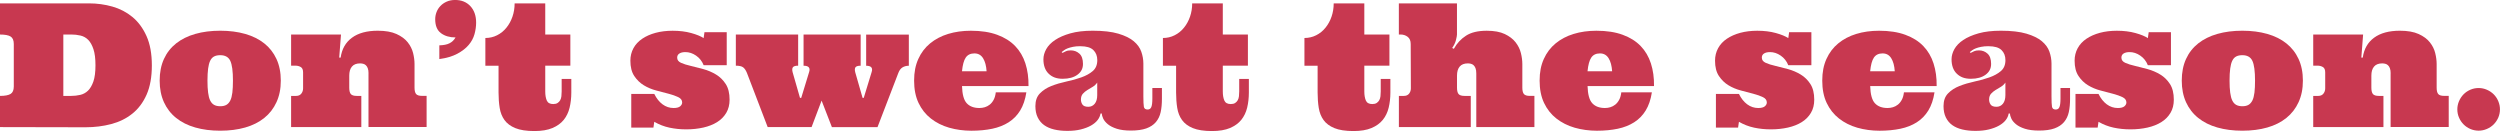
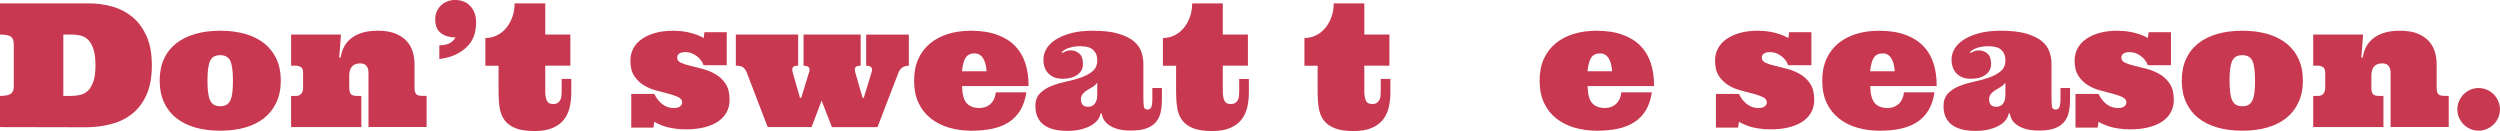
<svg xmlns="http://www.w3.org/2000/svg" id="Layer_2" data-name="Layer 2" viewBox="0 0 859.42 45.04">
  <defs>
    <style>
      .cls-1 {
        fill: #c83850;
      }
    </style>
  </defs>
  <g id="Layer_1-2" data-name="Layer 1">
    <g>
      <path class="cls-1" d="M0,43.68v-10.71c1.69,0,2.91-.23,3.64-.68.73-.45,1.1-1.3,1.1-2.55v-14.61c0-1.27-.37-2.13-1.1-2.58-.73-.45-1.94-.68-3.64-.68V1.16h30.63c2.75,0,5.42.37,8,1.1,2.58.73,4.87,1.92,6.89,3.58,2.01,1.66,3.63,3.85,4.85,6.57,1.22,2.72,1.83,6.08,1.83,10.06s-.6,7.33-1.8,10.05c-1.2,2.71-2.84,4.9-4.91,6.55-2.07,1.66-4.49,2.85-7.26,3.58-2.77.73-5.72,1.1-8.83,1.1l-29.39-.06ZM24.48,32.97c1.06,0,2.09-.12,3.1-.35,1.01-.23,1.9-.71,2.66-1.44.76-.73,1.38-1.79,1.86-3.16.48-1.38.72-3.23.72-5.56s-.23-4.13-.69-5.53c-.46-1.4-1.06-2.47-1.8-3.22-.74-.75-1.63-1.25-2.66-1.49-1.03-.24-2.09-.36-3.19-.36h-2.71v21.11h2.71Z" />
      <path class="cls-1" d="M54.89,27.72c0-2.83.49-5.31,1.47-7.45.98-2.14,2.38-3.92,4.2-5.36,1.82-1.43,4.01-2.52,6.57-3.25,2.56-.73,5.42-1.1,8.58-1.1s6.02.37,8.58,1.1c2.56.73,4.74,1.81,6.55,3.25,1.81,1.43,3.21,3.22,4.2,5.36.99,2.14,1.49,4.62,1.49,7.45s-.5,5.26-1.49,7.42c-.99,2.16-2.39,3.96-4.2,5.41-1.81,1.45-3.99,2.55-6.55,3.28-2.56.73-5.42,1.1-8.58,1.1s-6.02-.37-8.58-1.1c-2.56-.73-4.75-1.82-6.57-3.28-1.82-1.45-3.22-3.26-4.2-5.41-.98-2.16-1.47-4.63-1.47-7.42ZM71.32,27.72c0,1.62.07,2.99.22,4.11.14,1.13.38,2.03.71,2.71.33.68.77,1.18,1.33,1.5.56.32,1.27.48,2.14.48s1.57-.16,2.12-.48c.55-.32.99-.82,1.33-1.5.34-.68.57-1.59.71-2.71.13-1.13.2-2.5.2-4.11,0-3.23-.3-5.5-.91-6.8-.61-1.3-1.76-1.95-3.45-1.95-.87,0-1.58.15-2.14.45-.56.3-1,.79-1.33,1.47-.33.68-.56,1.59-.71,2.71-.14,1.13-.22,2.5-.22,4.11Z" />
      <path class="cls-1" d="M126.69,25.23c0-.75-.09-1.35-.27-1.8-.18-.45-.41-.8-.69-1.04-.28-.24-.59-.4-.94-.48-.35-.08-.68-.12-1.01-.12-1.25,0-2.18.37-2.8,1.1-.62.73-.92,1.77-.92,3.12v4.13c0,1.02.18,1.75.53,2.18.36.43,1.04.65,2.06.65h1.56v10.71h-24.14v-10.71h1.7c.79,0,1.39-.25,1.8-.77.41-.51.62-1.12.62-1.83v-5.49c0-.91-.26-1.52-.79-1.83s-1.13-.48-1.8-.48h-1.53v-10.71h17.15l-.61,7.94h.49c.42-2.96,1.72-5.25,3.9-6.84,2.17-1.6,5.13-2.4,8.86-2.4,2.64,0,4.78.38,6.44,1.13,1.66.75,2.94,1.7,3.85,2.84.91,1.15,1.53,2.39,1.86,3.72.33,1.34.49,2.59.49,3.77v8.11c0,1.02.18,1.75.53,2.18.36.43,1.04.65,2.06.65h1.56v10.71h-19.98v-18.45Z" />
      <path class="cls-1" d="M151.03,15.59c1.46-.04,2.63-.27,3.49-.71.87-.43,1.56-1.1,2.08-2.01-2.02,0-3.69-.49-5.01-1.47-1.32-.98-1.98-2.58-1.98-4.79,0-.83.15-1.64.45-2.43.3-.79.74-1.49,1.33-2.11.59-.62,1.3-1.12,2.15-1.5.85-.38,1.82-.58,2.92-.58,2.17,0,3.92.71,5.24,2.12,1.32,1.42,1.98,3.31,1.98,5.67,0,1.29-.19,2.61-.56,3.96-.38,1.35-1.04,2.59-2.01,3.72-.96,1.14-2.26,2.14-3.9,3.02-1.64.88-3.7,1.49-6.18,1.83v-4.74Z" />
      <path class="cls-1" d="M187.44,1.16v10.71h8.63v10.71h-8.63v8.86c0,1.27.18,2.31.53,3.12.36.81,1.09,1.21,2.21,1.21.62,0,1.11-.12,1.49-.36.38-.24.67-.56.9-.95.22-.39.36-.85.42-1.36.06-.51.09-1.06.09-1.66v-4.3h3.32v4.65c0,1.87-.2,3.61-.59,5.23-.4,1.62-1.07,3.01-2.02,4.19-.95,1.17-2.25,2.11-3.88,2.8-1.64.69-3.7,1.04-6.18,1.04-2.75,0-4.95-.34-6.58-1.01-1.64-.67-2.88-1.6-3.72-2.77-.85-1.17-1.4-2.57-1.66-4.19-.26-1.62-.39-3.38-.39-5.28v-9.21h-4.53v-9.53c1.44,0,2.79-.31,4.03-.94,1.24-.62,2.31-1.49,3.21-2.6.9-1.11,1.59-2.37,2.08-3.8.49-1.42.74-2.95.74-4.56h10.57Z" />
      <path class="cls-1" d="M249.83,22.41h-7.94c-.56-1.39-1.42-2.48-2.6-3.29-1.17-.81-2.4-1.21-3.67-1.21-.87,0-1.55.16-2.06.48-.51.32-.77.79-.77,1.43,0,.79.44,1.38,1.33,1.78.89.4,2,.75,3.33,1.05,1.34.31,2.79.68,4.35,1.11,1.56.43,3.01,1.05,4.35,1.86s2.45,1.9,3.33,3.26c.89,1.37,1.33,3.17,1.33,5.4,0,1.73-.39,3.24-1.15,4.53-.77,1.29-1.82,2.35-3.16,3.18-1.34.83-2.91,1.45-4.72,1.86-1.81.41-3.76.62-5.86.62s-3.97-.2-5.79-.59c-1.82-.39-3.56-1.06-5.21-2.01l-.29,1.99h-7.62v-11.58h7.91c.75,1.54,1.7,2.73,2.84,3.58,1.15.85,2.41,1.27,3.8,1.27,1.06,0,1.81-.2,2.27-.59.45-.39.68-.83.68-1.31,0-.79-.44-1.4-1.33-1.83-.89-.43-1.98-.82-3.28-1.16-1.3-.34-2.73-.71-4.29-1.13-1.56-.41-2.99-1.01-4.29-1.8-1.3-.79-2.39-1.85-3.28-3.19s-1.33-3.09-1.33-5.27c0-1.56.35-2.98,1.05-4.27.7-1.29,1.71-2.38,3.02-3.26,1.31-.89,2.85-1.56,4.62-2.04,1.77-.47,3.71-.71,5.83-.71,2.37,0,4.5.26,6.4.79,1.9.53,3.32,1.11,4.26,1.75l.29-2.05h7.65v11.35Z" />
      <path class="cls-1" d="M282.46,34.53l-3.46,9.15h-15.1l-7.13-18.62c-.37-.9-.8-1.54-1.31-1.92s-1.34-.56-2.5-.56v-10.71h21.42v10.71c-.91,0-1.5.17-1.78.51-.28.34-.32.9-.13,1.69l2.54,8.86h.43l2.71-8.86c.48-1.46-.15-2.19-1.91-2.19v-10.71h19.63v10.71c-.91,0-1.49.17-1.76.51-.27.34-.31.9-.12,1.69l2.54,8.86h.4l2.71-8.86c.48-1.46-.14-2.19-1.88-2.19v-10.71h14.67v10.71c-.83,0-1.55.19-2.17.56-.62.38-1.1,1.02-1.44,1.92l-7.16,18.62h-15.68l-3.55-9.15Z" />
      <path class="cls-1" d="M330.71,29.57c.08,2.87.62,4.85,1.63,5.93,1.01,1.09,2.46,1.63,4.35,1.63.64,0,1.26-.09,1.86-.27.61-.18,1.17-.48,1.69-.89.52-.41.97-.96,1.34-1.65s.62-1.54.74-2.58h10.51c-.39,2.48-1.09,4.56-2.12,6.24s-2.35,3.03-3.97,4.06-3.5,1.77-5.64,2.22c-2.15.45-4.54.68-7.17.68s-5.26-.35-7.65-1.04c-2.39-.69-4.48-1.75-6.28-3.16-1.8-1.41-3.21-3.19-4.23-5.34-1.02-2.15-1.53-4.7-1.53-7.67s.48-5.31,1.44-7.45c.96-2.14,2.31-3.92,4.06-5.36,1.74-1.43,3.8-2.52,6.18-3.25,2.38-.73,4.99-1.1,7.84-1.1,3.5,0,6.52.46,9.04,1.39,2.52.92,4.58,2.21,6.18,3.87s2.77,3.65,3.52,5.98,1.11,4.92,1.07,7.77h-22.84ZM334.98,18.36c-1.35,0-2.34.48-2.99,1.43-.65.95-1.07,2.53-1.29,4.72h8.46c-.12-1.89-.52-3.38-1.21-4.49s-1.68-1.66-2.97-1.66Z" />
      <path class="cls-1" d="M371.39,15.88c-.98,0-1.82.07-2.53.22s-1.3.31-1.8.5c-.5.19-.91.41-1.24.65-.33.24-.62.46-.87.65l.29.29c.37-.19.77-.38,1.2-.58s.99-.29,1.66-.29c1.14,0,2.12.37,2.95,1.11.83.74,1.24,1.92,1.24,3.54s-.63,2.78-1.89,3.71-2.95,1.4-5.07,1.4-3.63-.58-4.84-1.75c-1.2-1.16-1.8-2.82-1.8-4.95,0-1.17.33-2.34.98-3.51.65-1.16,1.67-2.21,3.05-3.13s3.13-1.68,5.25-2.28,4.69-.9,7.69-.9c3.58,0,6.51.34,8.78,1.01,2.27.67,4.04,1.54,5.3,2.6s2.13,2.26,2.6,3.61c.47,1.35.71,2.71.71,4.07v11.29c0,1.75.06,2.94.17,3.57.12.62.55.94,1.3.94.6,0,1.02-.28,1.26-.85.24-.57.36-1.54.36-2.93v-3.61h3.29v3.67c0,1.73-.14,3.27-.43,4.6-.29,1.34-.84,2.48-1.65,3.44-.81.95-1.91,1.67-3.29,2.17-1.39.49-3.16.74-5.31.74-1.94,0-3.56-.21-4.84-.62-1.28-.41-2.3-.93-3.05-1.54-.75-.62-1.28-1.26-1.6-1.92-.32-.66-.48-1.26-.48-1.78h-.46c-.12.79-.45,1.54-1,2.25-.55.71-1.31,1.34-2.28,1.89s-2.14.99-3.49,1.33c-1.36.34-2.9.5-4.63.5s-3.16-.16-4.52-.48c-1.36-.32-2.51-.82-3.46-1.5-.95-.68-1.69-1.57-2.22-2.66-.53-1.09-.79-2.38-.79-3.88,0-1.85.52-3.31,1.56-4.37s2.35-1.92,3.93-2.54c1.58-.62,3.3-1.13,5.15-1.53,1.86-.39,3.58-.87,5.15-1.43,1.58-.56,2.89-1.28,3.93-2.17,1.04-.89,1.56-2.14,1.56-3.75,0-1.44-.45-2.6-1.36-3.48-.91-.88-2.39-1.31-4.45-1.31ZM377.19,28.38c-.42.62-.95,1.11-1.59,1.49-.64.38-1.25.74-1.83,1.1-.59.36-1.1.78-1.53,1.27s-.65,1.15-.65,1.98c0,.64.17,1.21.52,1.72.35.51,1.02.77,2.02.77.9,0,1.64-.35,2.21-1.05.57-.7.85-1.69.85-2.96v-4.3Z" />
      <path class="cls-1" d="M420.36,1.16v10.71h8.63v10.71h-8.63v8.86c0,1.27.18,2.31.53,3.12.36.81,1.09,1.21,2.21,1.21.62,0,1.11-.12,1.49-.36.38-.24.67-.56.9-.95.22-.39.36-.85.42-1.36.06-.51.09-1.06.09-1.66v-4.3h3.32v4.65c0,1.87-.2,3.61-.59,5.23-.4,1.62-1.07,3.01-2.02,4.19-.95,1.17-2.25,2.11-3.88,2.8-1.64.69-3.7,1.04-6.18,1.04-2.75,0-4.95-.34-6.58-1.01-1.64-.67-2.88-1.6-3.72-2.77-.85-1.17-1.4-2.57-1.66-4.19-.26-1.62-.39-3.38-.39-5.28v-9.21h-4.53v-9.53c1.44,0,2.79-.31,4.03-.94,1.24-.62,2.31-1.49,3.21-2.6.9-1.11,1.59-2.37,2.08-3.8.49-1.42.74-2.95.74-4.56h10.57Z" />
      <path class="cls-1" d="M469.01,1.16v10.71h8.63v10.71h-8.63v8.86c0,1.27.18,2.31.53,3.12s1.09,1.21,2.21,1.21c.62,0,1.11-.12,1.49-.36.38-.24.67-.56.9-.95.22-.39.36-.85.42-1.36s.09-1.06.09-1.66v-4.3h3.32v4.65c0,1.87-.2,3.61-.59,5.23s-1.07,3.01-2.02,4.19c-.95,1.17-2.25,2.11-3.88,2.8s-3.7,1.04-6.18,1.04c-2.75,0-4.95-.34-6.58-1.01-1.64-.67-2.88-1.6-3.72-2.77-.85-1.17-1.4-2.57-1.66-4.19-.26-1.62-.39-3.38-.39-5.28v-9.21h-4.53v-9.53c1.44,0,2.79-.31,4.03-.94,1.24-.62,2.31-1.49,3.21-2.6.9-1.11,1.59-2.37,2.08-3.8.49-1.42.74-2.95.74-4.56h10.57Z" />
-       <path class="cls-1" d="M511.1,10.57c2.54,0,4.61.38,6.19,1.13s2.83,1.7,3.72,2.84c.89,1.15,1.51,2.39,1.83,3.72.33,1.34.49,2.59.49,3.77v8.11c0,1.02.18,1.75.53,2.18.36.43,1.04.65,2.06.65h1.56v10.71h-19.98v-18.45c0-.75-.09-1.35-.27-1.8-.18-.45-.41-.8-.69-1.04-.28-.24-.59-.4-.94-.48-.35-.08-.68-.12-1.01-.12-1.25,0-2.19.37-2.8,1.1-.62.73-.92,1.77-.92,3.12v4.13c0,1.02.18,1.75.53,2.18.36.43,1.04.65,2.06.65h2.14v10.71h-24.71v-10.71h1.7c.79,0,1.39-.25,1.8-.77.41-.51.62-1.12.62-1.83l-.06-15.25c0-1.12-.35-1.94-1.05-2.47-.7-.53-1.52-.79-2.44-.79h-.58V1.16h19.98v10.71c0,.37-.12,1-.35,1.91-.23.91-.66,1.81-1.3,2.71l.58.29c1.04-1.89,2.43-3.39,4.19-4.52,1.75-1.13,4.12-1.69,7.1-1.69Z" />
      <path class="cls-1" d="M545.75,29.57c.08,2.87.62,4.85,1.63,5.93,1.01,1.09,2.46,1.63,4.34,1.63.64,0,1.26-.09,1.86-.27.61-.18,1.17-.48,1.69-.89s.97-.96,1.34-1.65c.38-.68.62-1.54.74-2.58h10.51c-.38,2.48-1.09,4.56-2.12,6.24s-2.35,3.03-3.97,4.06-3.5,1.77-5.64,2.22c-2.15.45-4.54.68-7.17.68s-5.26-.35-7.65-1.04c-2.39-.69-4.48-1.75-6.28-3.16-1.8-1.41-3.21-3.19-4.23-5.34s-1.53-4.7-1.53-7.67.48-5.31,1.44-7.45c.96-2.14,2.31-3.92,4.06-5.36s3.8-2.52,6.18-3.25c2.38-.73,4.99-1.1,7.84-1.1,3.5,0,6.52.46,9.04,1.39,2.52.92,4.58,2.21,6.18,3.87,1.6,1.66,2.77,3.65,3.52,5.98.75,2.33,1.11,4.92,1.07,7.77h-22.84ZM550.02,18.36c-1.35,0-2.34.48-2.99,1.43-.65.95-1.07,2.53-1.29,4.72h8.46c-.12-1.89-.52-3.38-1.21-4.49s-1.68-1.66-2.97-1.66Z" />
      <path class="cls-1" d="M622.69,22.41h-7.94c-.56-1.39-1.42-2.48-2.6-3.29-1.17-.81-2.4-1.21-3.67-1.21-.87,0-1.55.16-2.06.48-.51.32-.76.79-.76,1.43,0,.79.44,1.38,1.33,1.78.88.4,2,.75,3.33,1.05,1.34.31,2.79.68,4.35,1.11,1.56.43,3.01,1.05,4.35,1.86,1.34.81,2.45,1.9,3.33,3.26.89,1.37,1.33,3.17,1.33,5.4,0,1.73-.38,3.24-1.15,4.53-.77,1.29-1.82,2.35-3.16,3.18-1.34.83-2.91,1.45-4.72,1.86-1.81.41-3.76.62-5.86.62s-3.97-.2-5.79-.59c-1.82-.39-3.56-1.06-5.21-2.01l-.29,1.99h-7.62v-11.58h7.91c.75,1.54,1.7,2.73,2.84,3.58,1.15.85,2.41,1.27,3.8,1.27,1.06,0,1.81-.2,2.27-.59.45-.39.68-.83.68-1.31,0-.79-.44-1.4-1.33-1.83-.89-.43-1.98-.82-3.28-1.16-1.3-.34-2.73-.71-4.29-1.13-1.56-.41-2.99-1.01-4.29-1.8-1.3-.79-2.39-1.85-3.28-3.19-.89-1.34-1.33-3.09-1.33-5.27,0-1.56.35-2.98,1.05-4.27.7-1.29,1.71-2.38,3.02-3.26s2.85-1.56,4.62-2.04c1.77-.47,3.71-.71,5.83-.71,2.37,0,4.5.26,6.4.79,1.9.53,3.32,1.11,4.26,1.75l.29-2.05h7.65v11.35Z" />
      <path class="cls-1" d="M642.91,29.57c.08,2.87.62,4.85,1.63,5.93,1.01,1.09,2.46,1.63,4.34,1.63.64,0,1.26-.09,1.86-.27.61-.18,1.17-.48,1.69-.89s.97-.96,1.34-1.65c.38-.68.62-1.54.74-2.58h10.51c-.38,2.48-1.09,4.56-2.12,6.24s-2.35,3.03-3.97,4.06-3.5,1.77-5.64,2.22c-2.15.45-4.54.68-7.17.68s-5.26-.35-7.65-1.04c-2.39-.69-4.48-1.75-6.28-3.16-1.8-1.41-3.21-3.19-4.23-5.34s-1.53-4.7-1.53-7.67.48-5.31,1.44-7.45c.96-2.14,2.31-3.92,4.06-5.36s3.8-2.52,6.18-3.25c2.38-.73,4.99-1.1,7.84-1.1,3.5,0,6.52.46,9.04,1.39,2.52.92,4.58,2.21,6.18,3.87,1.6,1.66,2.77,3.65,3.52,5.98.75,2.33,1.11,4.92,1.07,7.77h-22.84ZM647.18,18.36c-1.35,0-2.34.48-2.99,1.43-.65.95-1.07,2.53-1.29,4.72h8.46c-.12-1.89-.52-3.38-1.21-4.49s-1.68-1.66-2.97-1.66Z" />
      <path class="cls-1" d="M683.59,15.88c-.98,0-1.82.07-2.53.22-.7.14-1.3.31-1.8.5-.5.19-.91.41-1.24.65-.33.24-.62.46-.87.65l.29.29c.37-.19.76-.38,1.2-.58.43-.19.99-.29,1.66-.29,1.13,0,2.12.37,2.94,1.11.83.74,1.24,1.92,1.24,3.54s-.63,2.78-1.89,3.71-2.95,1.4-5.07,1.4-3.63-.58-4.84-1.75c-1.2-1.16-1.8-2.82-1.8-4.95,0-1.17.33-2.34.98-3.51.65-1.16,1.67-2.21,3.05-3.13,1.38-.92,3.13-1.68,5.25-2.28,2.13-.6,4.69-.9,7.69-.9,3.58,0,6.51.34,8.78,1.01,2.27.67,4.04,1.54,5.3,2.6s2.13,2.26,2.6,3.61c.47,1.35.71,2.71.71,4.07v11.29c0,1.75.06,2.94.17,3.57.12.62.55.94,1.3.94.6,0,1.02-.28,1.26-.85.24-.57.36-1.54.36-2.93v-3.61h3.29v3.67c0,1.73-.14,3.27-.43,4.6-.29,1.34-.84,2.48-1.65,3.44-.81.95-1.91,1.67-3.29,2.17s-3.16.74-5.31.74c-1.94,0-3.56-.21-4.84-.62-1.28-.41-2.3-.93-3.05-1.54-.75-.62-1.29-1.26-1.6-1.92s-.48-1.26-.48-1.78h-.46c-.12.79-.45,1.54-1,2.25-.55.71-1.31,1.34-2.28,1.89s-2.14.99-3.49,1.33c-1.36.34-2.9.5-4.63.5s-3.16-.16-4.52-.48c-1.36-.32-2.51-.82-3.46-1.5-.95-.68-1.69-1.57-2.22-2.66-.53-1.09-.79-2.38-.79-3.88,0-1.85.52-3.31,1.56-4.37,1.04-1.07,2.35-1.92,3.93-2.54,1.58-.62,3.3-1.13,5.15-1.53,1.86-.39,3.58-.87,5.15-1.43,1.58-.56,2.89-1.28,3.93-2.17,1.04-.89,1.56-2.14,1.56-3.75,0-1.44-.45-2.6-1.36-3.48-.9-.88-2.39-1.31-4.45-1.31ZM689.39,28.38c-.42.62-.95,1.11-1.59,1.49-.64.38-1.25.74-1.83,1.1-.59.36-1.1.78-1.53,1.27-.43.49-.65,1.15-.65,1.98,0,.64.17,1.21.52,1.72.35.51,1.02.77,2.02.77.9,0,1.64-.35,2.21-1.05.57-.7.85-1.69.85-2.96v-4.3Z" />
      <path class="cls-1" d="M746.3,22.41h-7.94c-.56-1.39-1.42-2.48-2.6-3.29-1.17-.81-2.4-1.21-3.67-1.21-.87,0-1.55.16-2.06.48-.51.32-.76.79-.76,1.43,0,.79.44,1.38,1.33,1.78.88.4,2,.75,3.33,1.05,1.34.31,2.79.68,4.35,1.11,1.56.43,3.01,1.05,4.35,1.86,1.34.81,2.45,1.9,3.33,3.26.89,1.37,1.33,3.17,1.33,5.4,0,1.73-.38,3.24-1.15,4.53-.77,1.29-1.82,2.35-3.16,3.18-1.34.83-2.91,1.45-4.72,1.86-1.81.41-3.76.62-5.86.62s-3.97-.2-5.79-.59c-1.82-.39-3.56-1.06-5.21-2.01l-.29,1.99h-7.62v-11.58h7.91c.75,1.54,1.7,2.73,2.84,3.58,1.15.85,2.41,1.27,3.8,1.27,1.06,0,1.81-.2,2.27-.59.45-.39.68-.83.68-1.31,0-.79-.44-1.4-1.33-1.83-.89-.43-1.98-.82-3.28-1.16-1.3-.34-2.73-.71-4.29-1.13-1.56-.41-2.99-1.01-4.29-1.8-1.3-.79-2.39-1.85-3.28-3.19-.89-1.34-1.33-3.09-1.33-5.27,0-1.56.35-2.98,1.05-4.27.7-1.29,1.71-2.38,3.02-3.26s2.85-1.56,4.62-2.04c1.77-.47,3.71-.71,5.83-.71,2.37,0,4.5.26,6.4.79,1.9.53,3.32,1.11,4.26,1.75l.29-2.05h7.65v11.35Z" />
      <path class="cls-1" d="M750.02,27.72c0-2.83.49-5.31,1.47-7.45s2.38-3.92,4.2-5.36c1.82-1.43,4.01-2.52,6.57-3.25,2.56-.73,5.42-1.1,8.58-1.1s6.01.37,8.58,1.1c2.56.73,4.74,1.81,6.55,3.25s3.21,3.22,4.2,5.36,1.49,4.62,1.49,7.45-.5,5.26-1.49,7.42c-.99,2.16-2.39,3.96-4.2,5.41s-3.99,2.55-6.55,3.28c-2.56.73-5.42,1.1-8.58,1.1s-6.02-.37-8.58-1.1c-2.56-.73-4.75-1.82-6.57-3.28-1.82-1.45-3.22-3.26-4.2-5.41-.98-2.16-1.47-4.63-1.47-7.42ZM766.45,27.72c0,1.62.07,2.99.22,4.11s.38,2.03.71,2.71c.33.68.77,1.18,1.33,1.5.56.32,1.27.48,2.14.48s1.57-.16,2.12-.48c.55-.32.99-.82,1.33-1.5.34-.68.57-1.59.71-2.71s.2-2.5.2-4.11c0-3.23-.3-5.5-.91-6.8-.61-1.3-1.76-1.95-3.45-1.95-.87,0-1.58.15-2.14.45-.56.3-1,.79-1.33,1.47s-.56,1.59-.71,2.71-.22,2.5-.22,4.11Z" />
      <path class="cls-1" d="M821.83,25.23c0-.75-.09-1.35-.27-1.8-.18-.45-.41-.8-.69-1.04-.28-.24-.59-.4-.94-.48-.35-.08-.68-.12-1.01-.12-1.25,0-2.19.37-2.8,1.1-.62.73-.92,1.77-.92,3.12v4.13c0,1.02.18,1.75.53,2.18.36.43,1.04.65,2.06.65h1.56v10.71h-24.14v-10.71h1.7c.79,0,1.39-.25,1.8-.77.41-.51.62-1.12.62-1.83v-5.49c0-.91-.26-1.52-.79-1.83s-1.13-.48-1.8-.48h-1.53v-10.71h17.15l-.61,7.94h.49c.42-2.96,1.72-5.25,3.9-6.84,2.18-1.6,5.13-2.4,8.86-2.4,2.64,0,4.78.38,6.44,1.13s2.94,1.7,3.85,2.84c.91,1.15,1.54,2.39,1.86,3.72.33,1.34.49,2.59.49,3.77v8.11c0,1.02.18,1.75.53,2.18.36.43,1.04.65,2.06.65h1.56v10.71h-19.98v-18.45Z" />
      <path class="cls-1" d="M844.75,37.59c0-.98.2-1.92.59-2.83.39-.9.91-1.68,1.56-2.34.64-.65,1.42-1.18,2.31-1.57.9-.39,1.85-.59,2.87-.59s1.92.2,2.83.59c.91.39,1.68.92,2.34,1.57s1.18,1.43,1.57,2.34c.39.91.59,1.85.59,2.83s-.2,1.97-.59,2.86c-.4.89-.92,1.66-1.57,2.31s-1.43,1.18-2.34,1.57c-.9.39-1.85.59-2.83.59s-1.98-.2-2.87-.59c-.89-.39-1.67-.92-2.31-1.57-.65-.65-1.17-1.42-1.56-2.31-.39-.88-.59-1.84-.59-2.86Z" />
    </g>
  </g>
</svg>